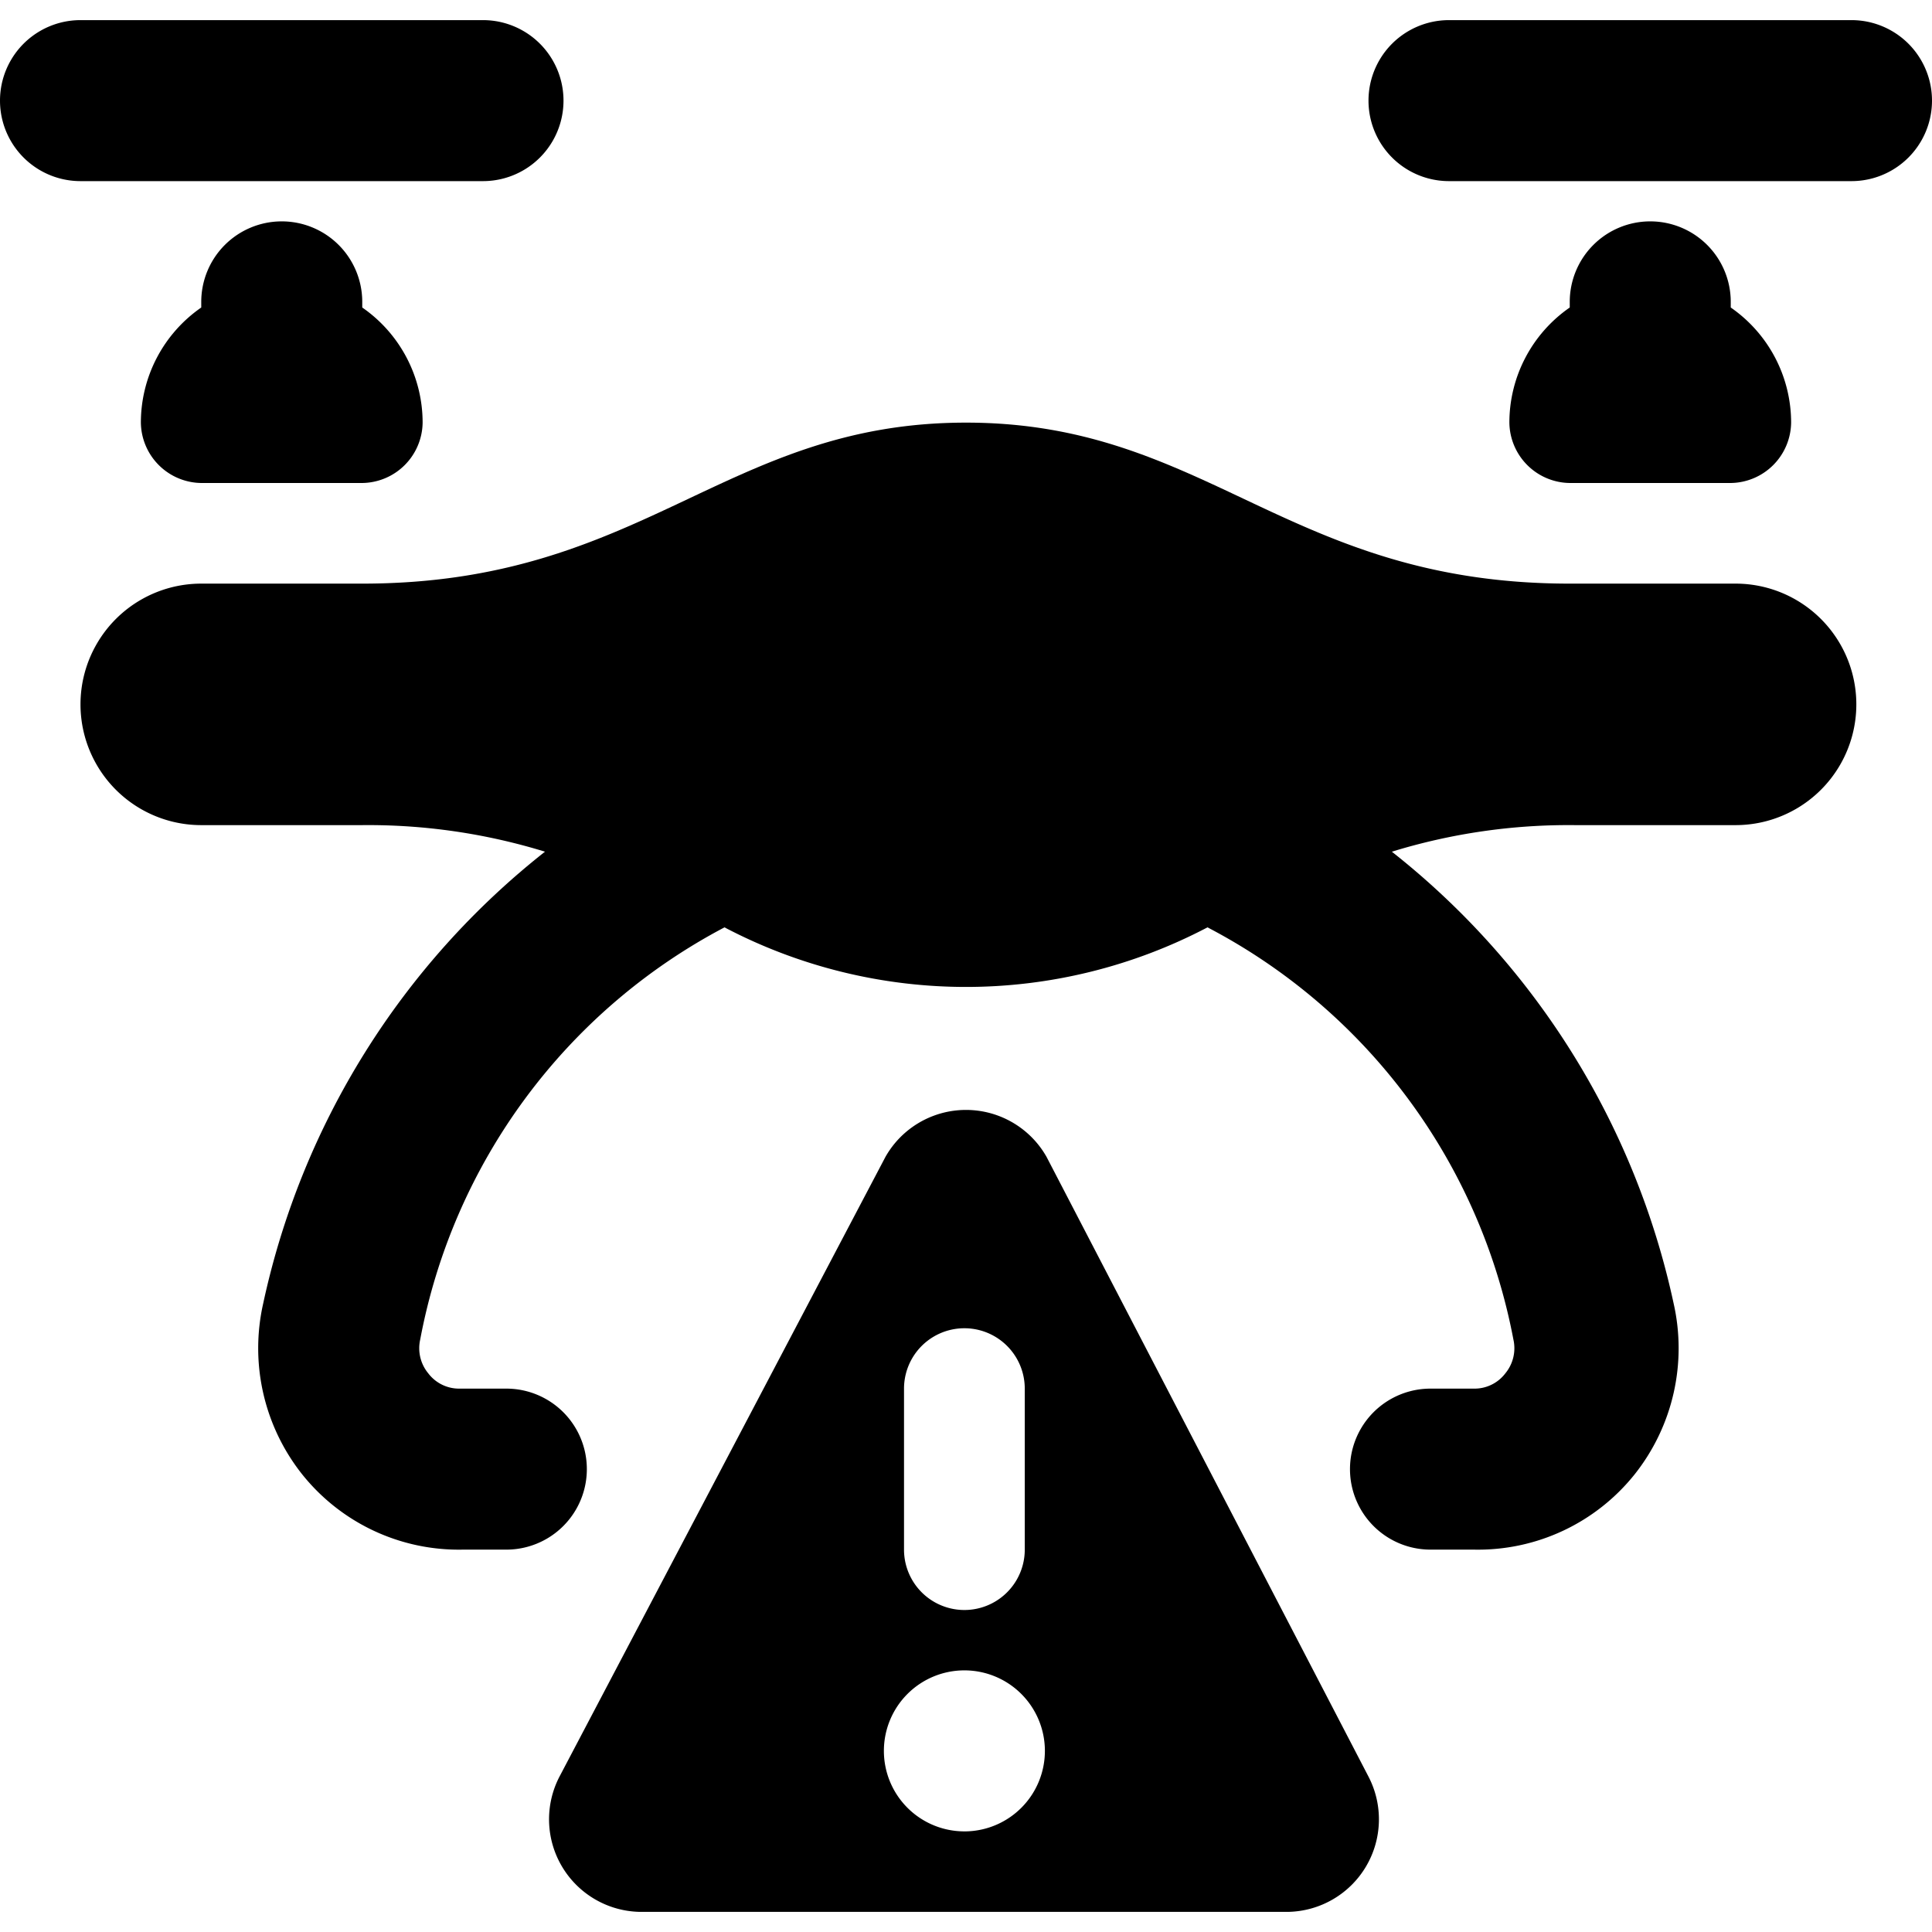
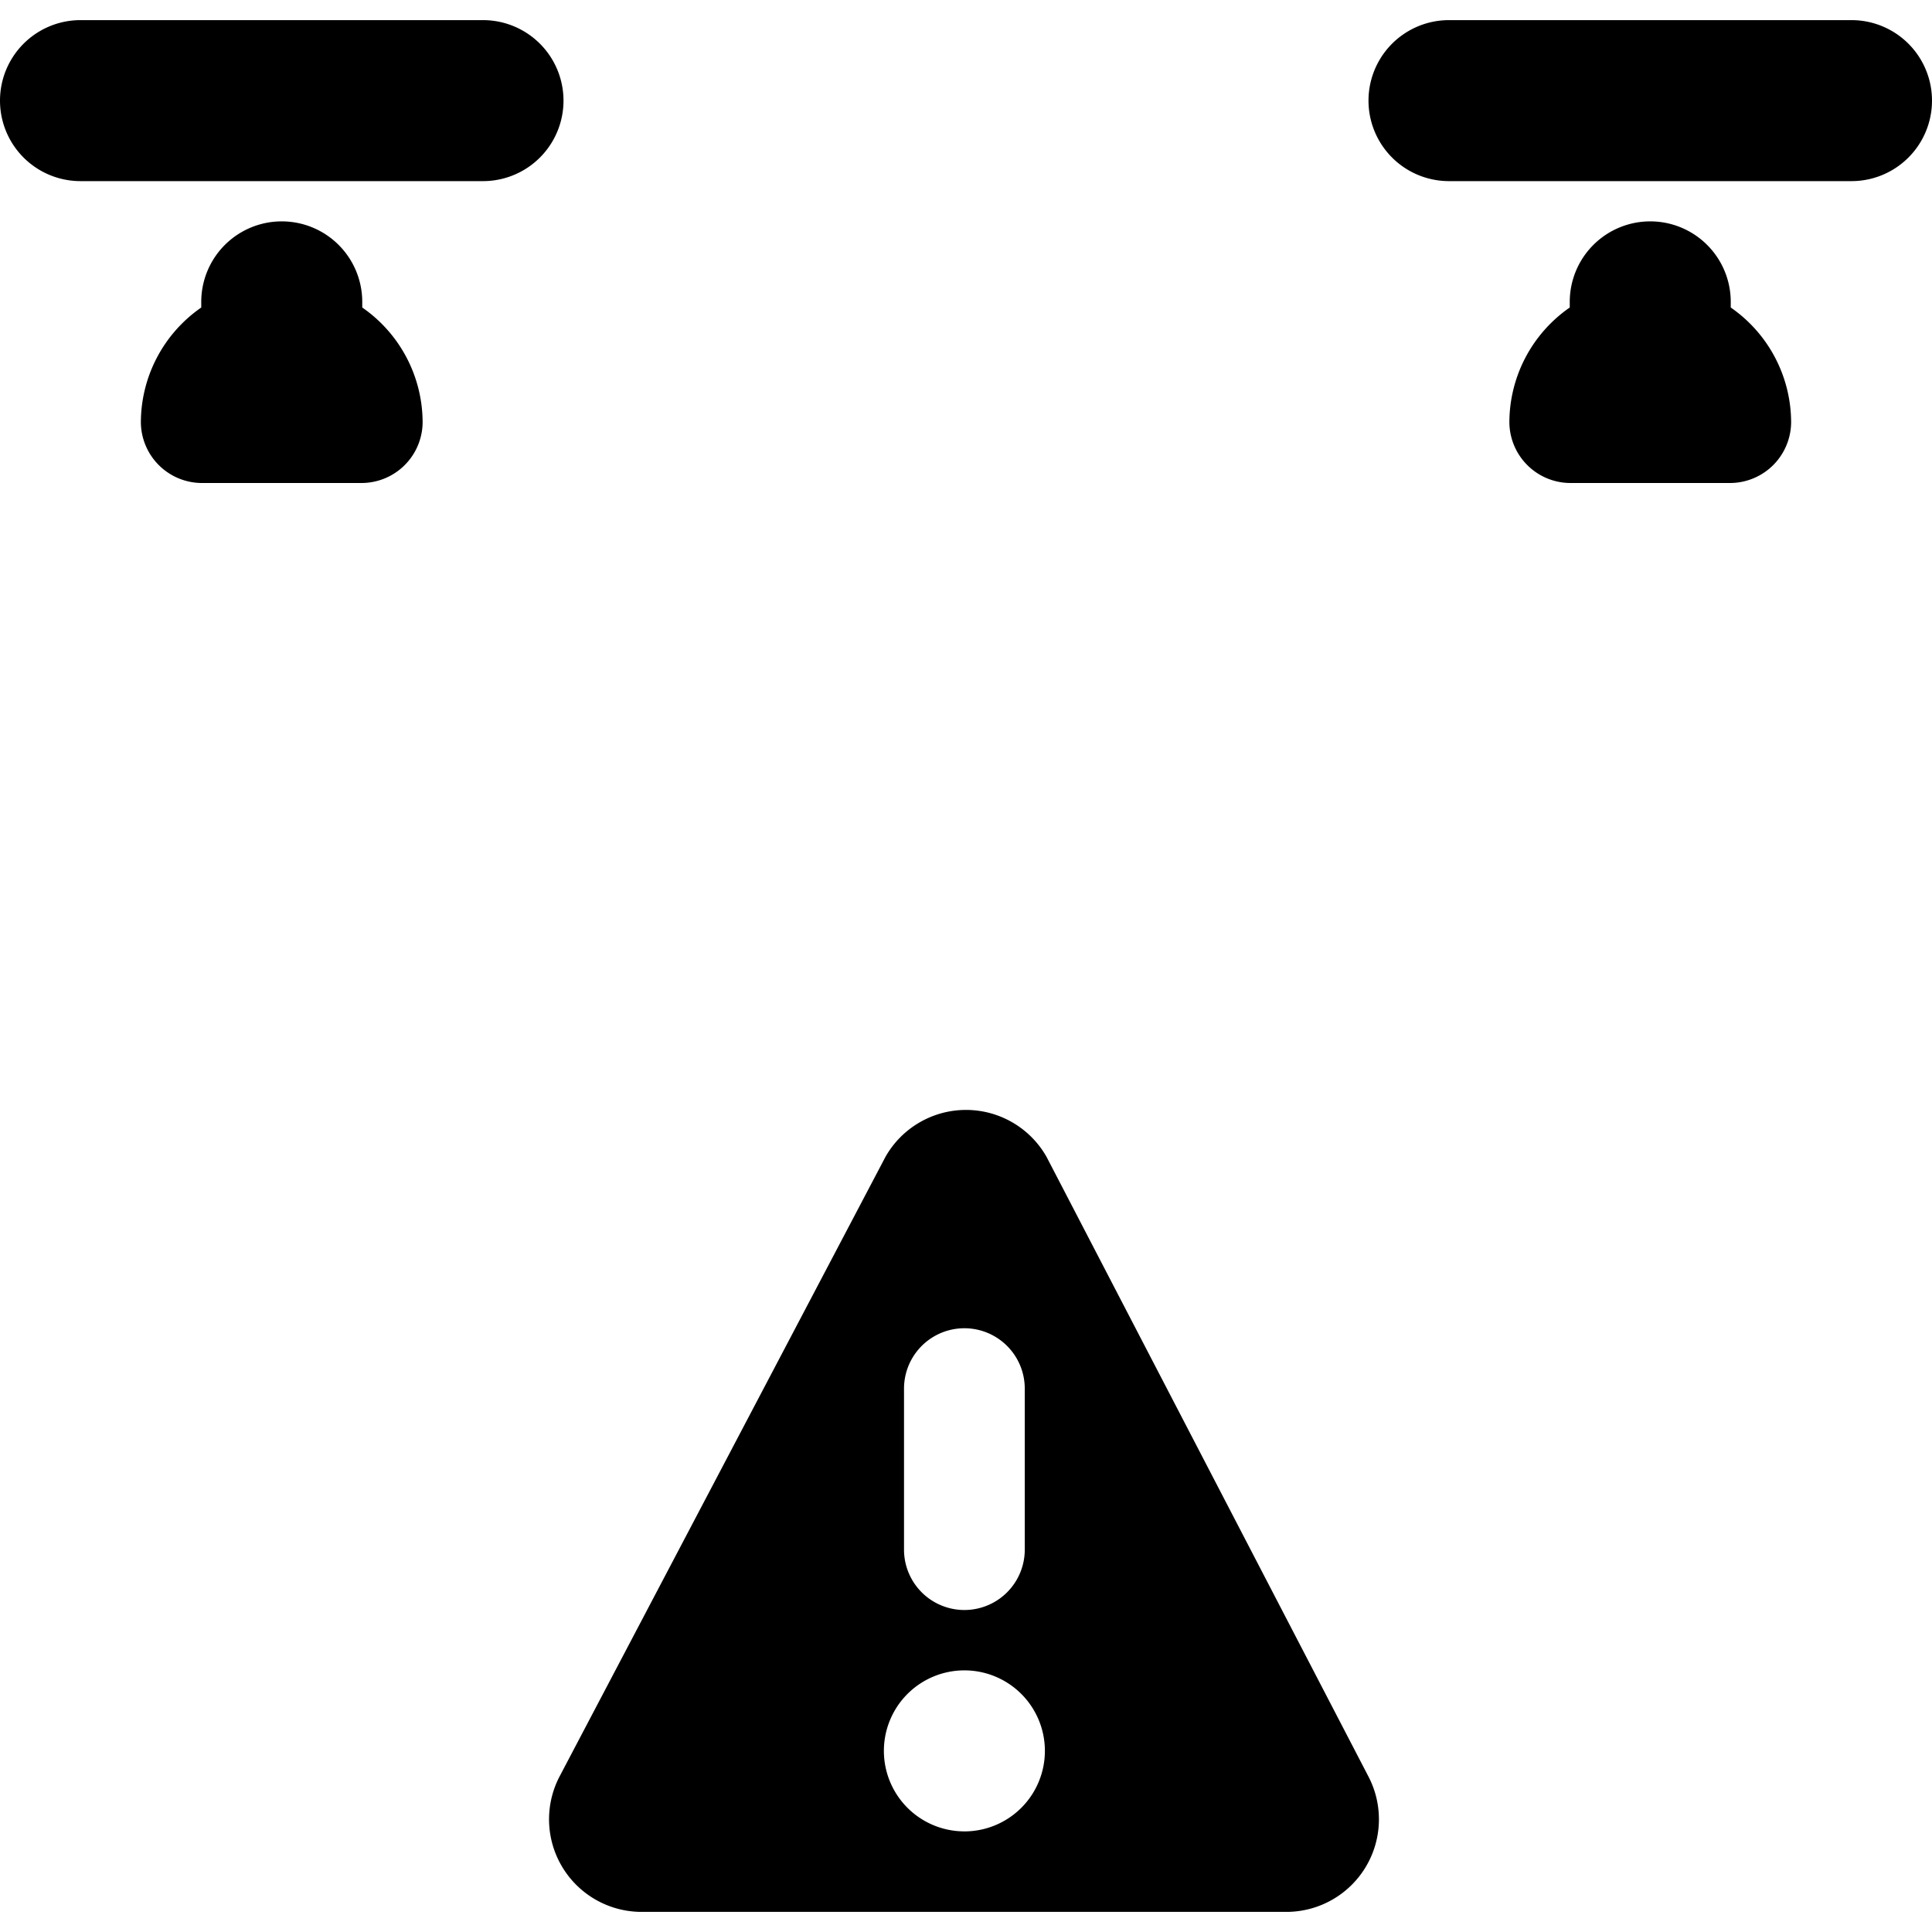
<svg xmlns="http://www.w3.org/2000/svg" viewBox="0 0 24 24">
  <g>
    <path d="M6 2.25a1 1 0 0 0 0 -2H1a1 1 0 0 0 0 2Z" fill="#000000" stroke-width="1" />
    <path d="M3.5 2.75a1 1 0 0 0 -1 1v0.07a1.74 1.74 0 0 0 -0.75 1.43 0.76 0.76 0 0 0 0.75 0.75h2a0.76 0.76 0 0 0 0.75 -0.75 1.74 1.74 0 0 0 -0.75 -1.43v-0.07a1 1 0 0 0 -1 -1Z" fill="#000000" stroke-width="1" />
    <path d="M23 0.25h-5a1 1 0 0 0 0 2h5a1 1 0 0 0 0 -2Z" fill="#000000" stroke-width="1" />
    <path d="M20.5 2.75a1 1 0 0 0 -1 1v0.07a1.74 1.74 0 0 0 -0.75 1.43 0.76 0.76 0 0 0 0.75 0.75h2a0.76 0.76 0 0 0 0.75 -0.75 1.74 1.74 0 0 0 -0.75 -1.43v-0.07a1 1 0 0 0 -1 -1Z" fill="#000000" stroke-width="1" />
-     <path d="M21.5 7.25h-2c-3.5 0 -4.5 -2 -7.5 -2s-4 2 -7.5 2h-2a1.5 1.5 0 0 0 0 3h2a7.46 7.46 0 0 1 2.27 0.33 9.76 9.76 0 0 0 -3.5 5.61 2.52 2.52 0 0 0 0.48 2.12 2.49 2.49 0 0 0 2 0.94h0.54a1 1 0 0 0 0 -2h-0.58a0.48 0.48 0 0 1 -0.39 -0.19 0.49 0.49 0 0 1 -0.1 -0.42A7.31 7.31 0 0 1 9 11.52a6.45 6.45 0 0 0 6 0 7.31 7.31 0 0 1 3.8 5.12 0.49 0.49 0 0 1 -0.1 0.42 0.48 0.48 0 0 1 -0.39 0.19h-0.54a1 1 0 0 0 0 2h0.54a2.49 2.49 0 0 0 2 -0.94 2.52 2.52 0 0 0 0.48 -2.12 9.76 9.76 0 0 0 -3.5 -5.61 7.46 7.46 0 0 1 2.27 -0.33h2a1.5 1.5 0 0 0 0 -3Z" fill="#000000" stroke-width="1" />
    <path d="M13 14.37a1.15 1.15 0 0 0 -2 0l-4.05 7.7a1.15 1.15 0 0 0 1 1.68H16a1.15 1.15 0 0 0 1 -1.68Zm-1.77 2.88a0.75 0.75 0 0 1 1.5 0v2a0.75 0.75 0 0 1 -1.5 0Zm0.75 5.5a1 1 0 1 1 1 -1 1 1 0 0 1 -0.98 1Z" fill="#000000" stroke-width="1" />
  </g>
</svg>